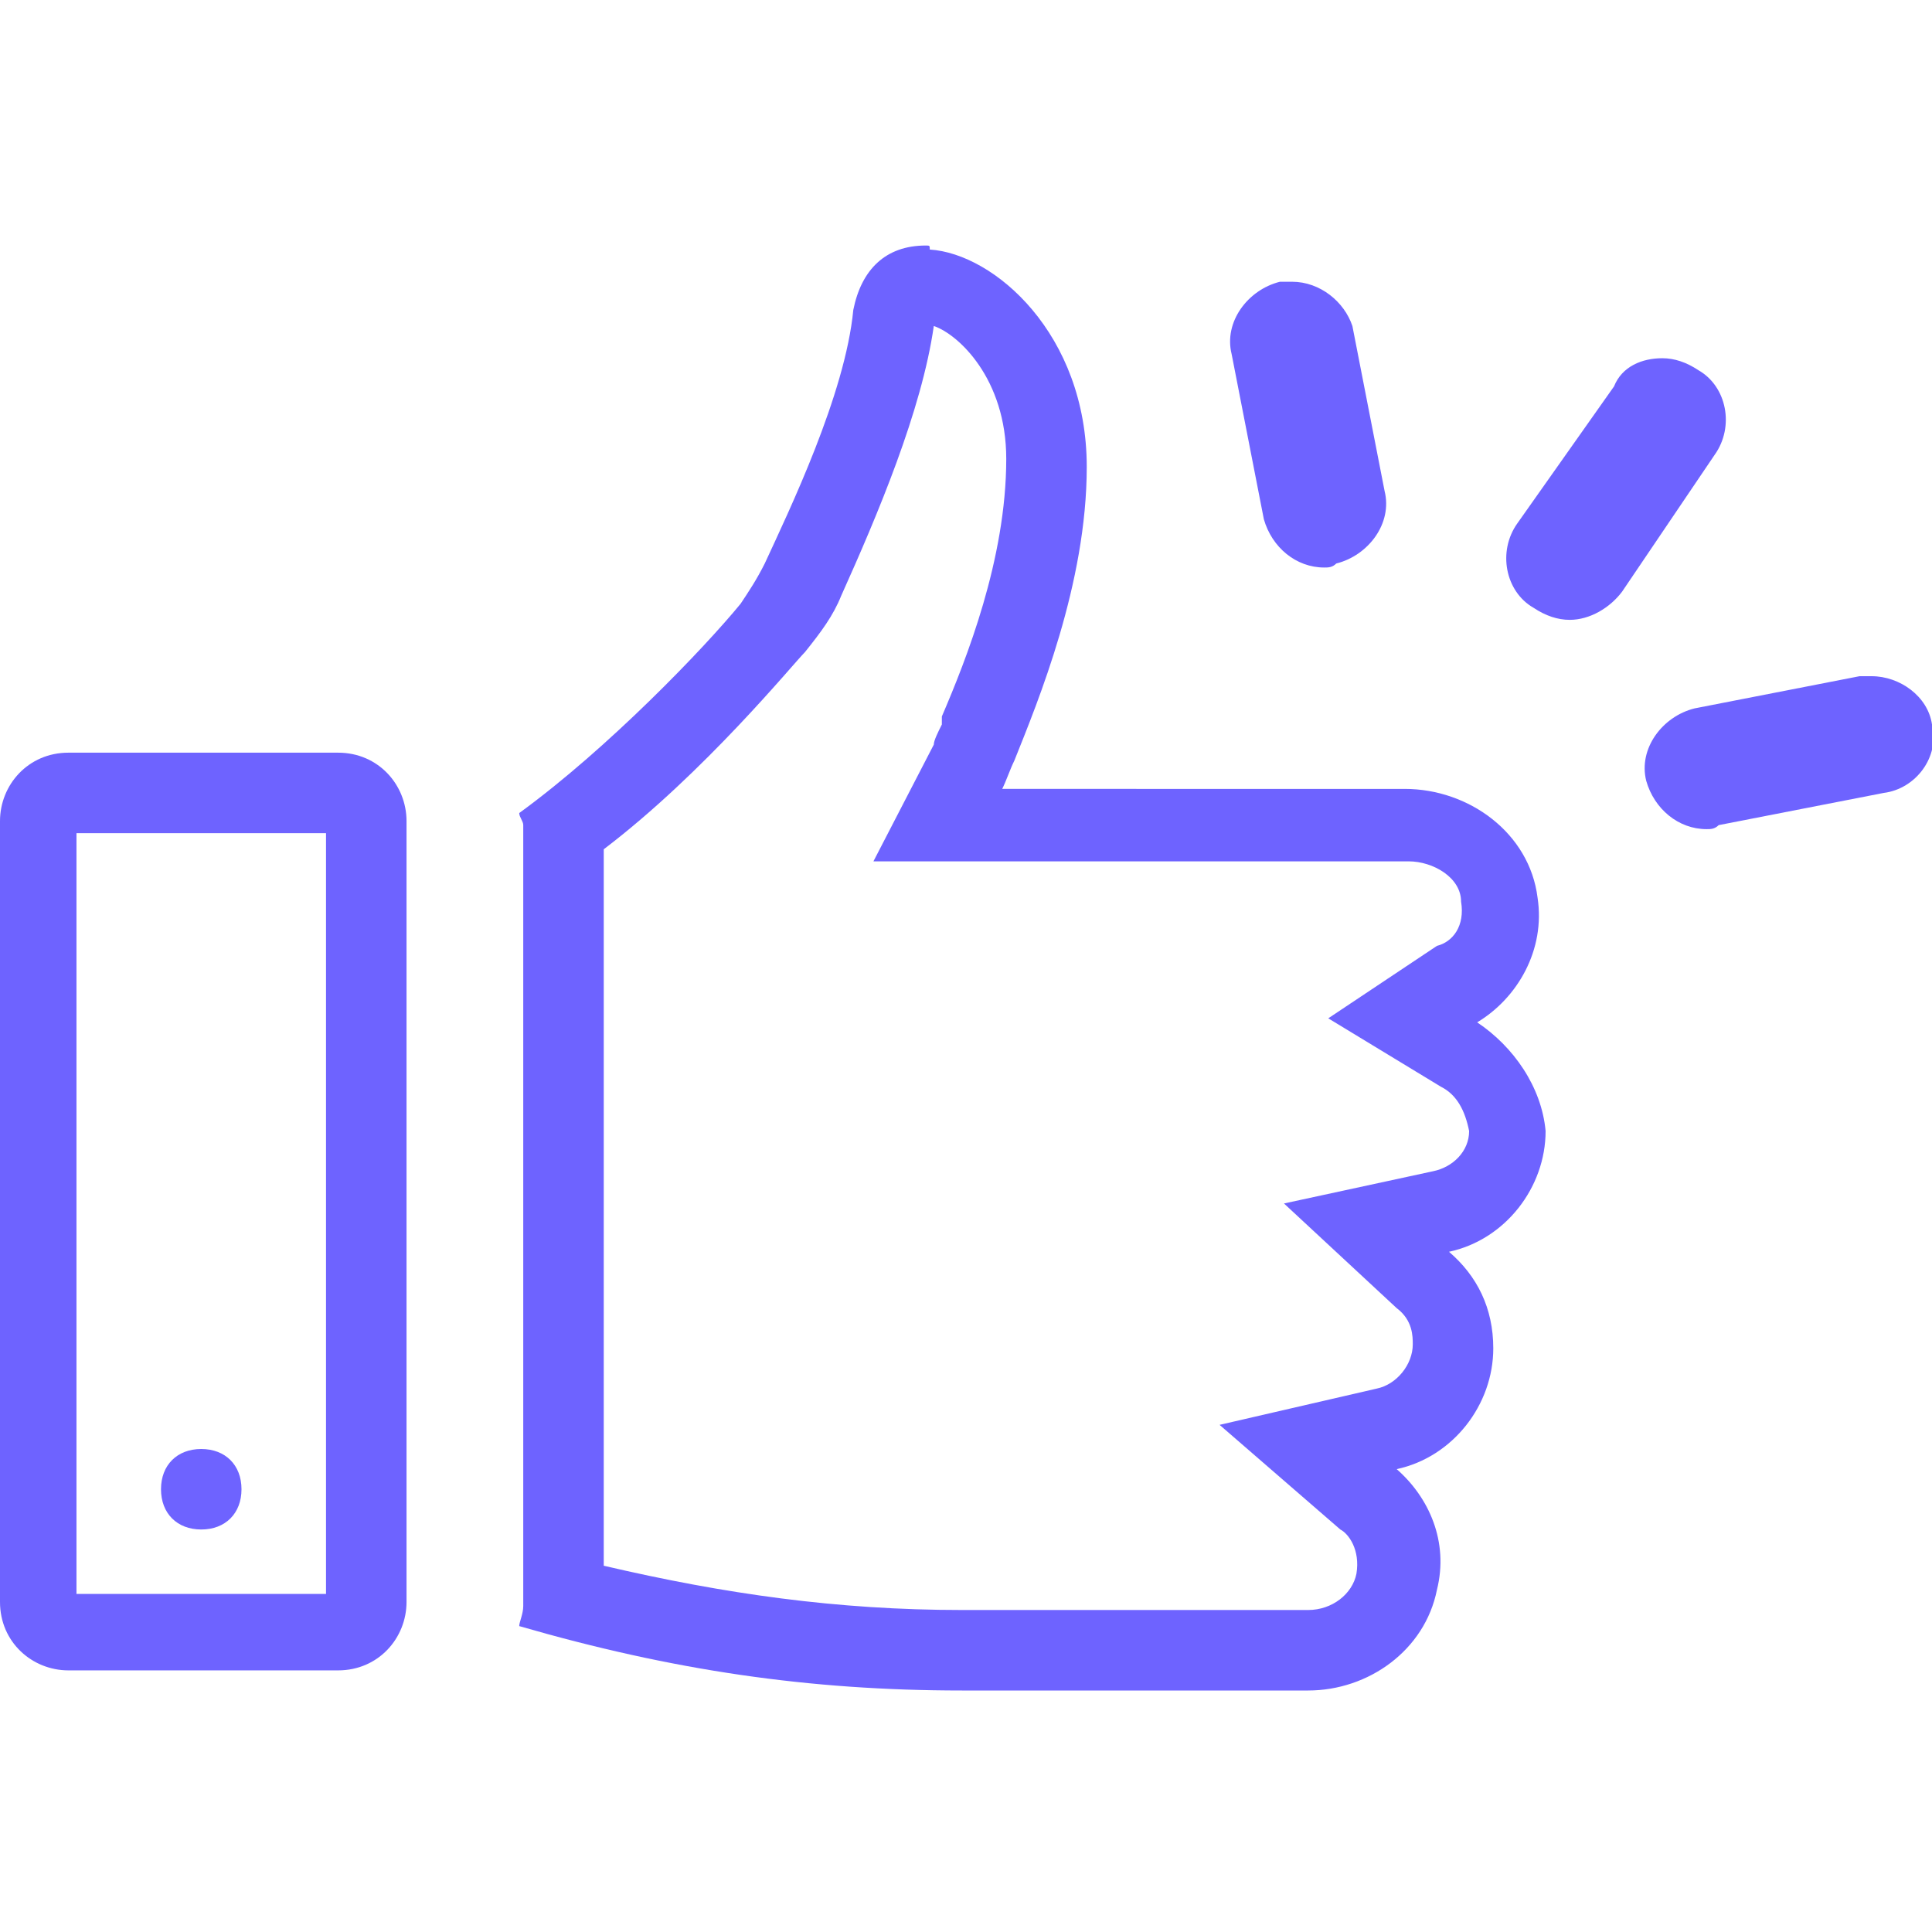
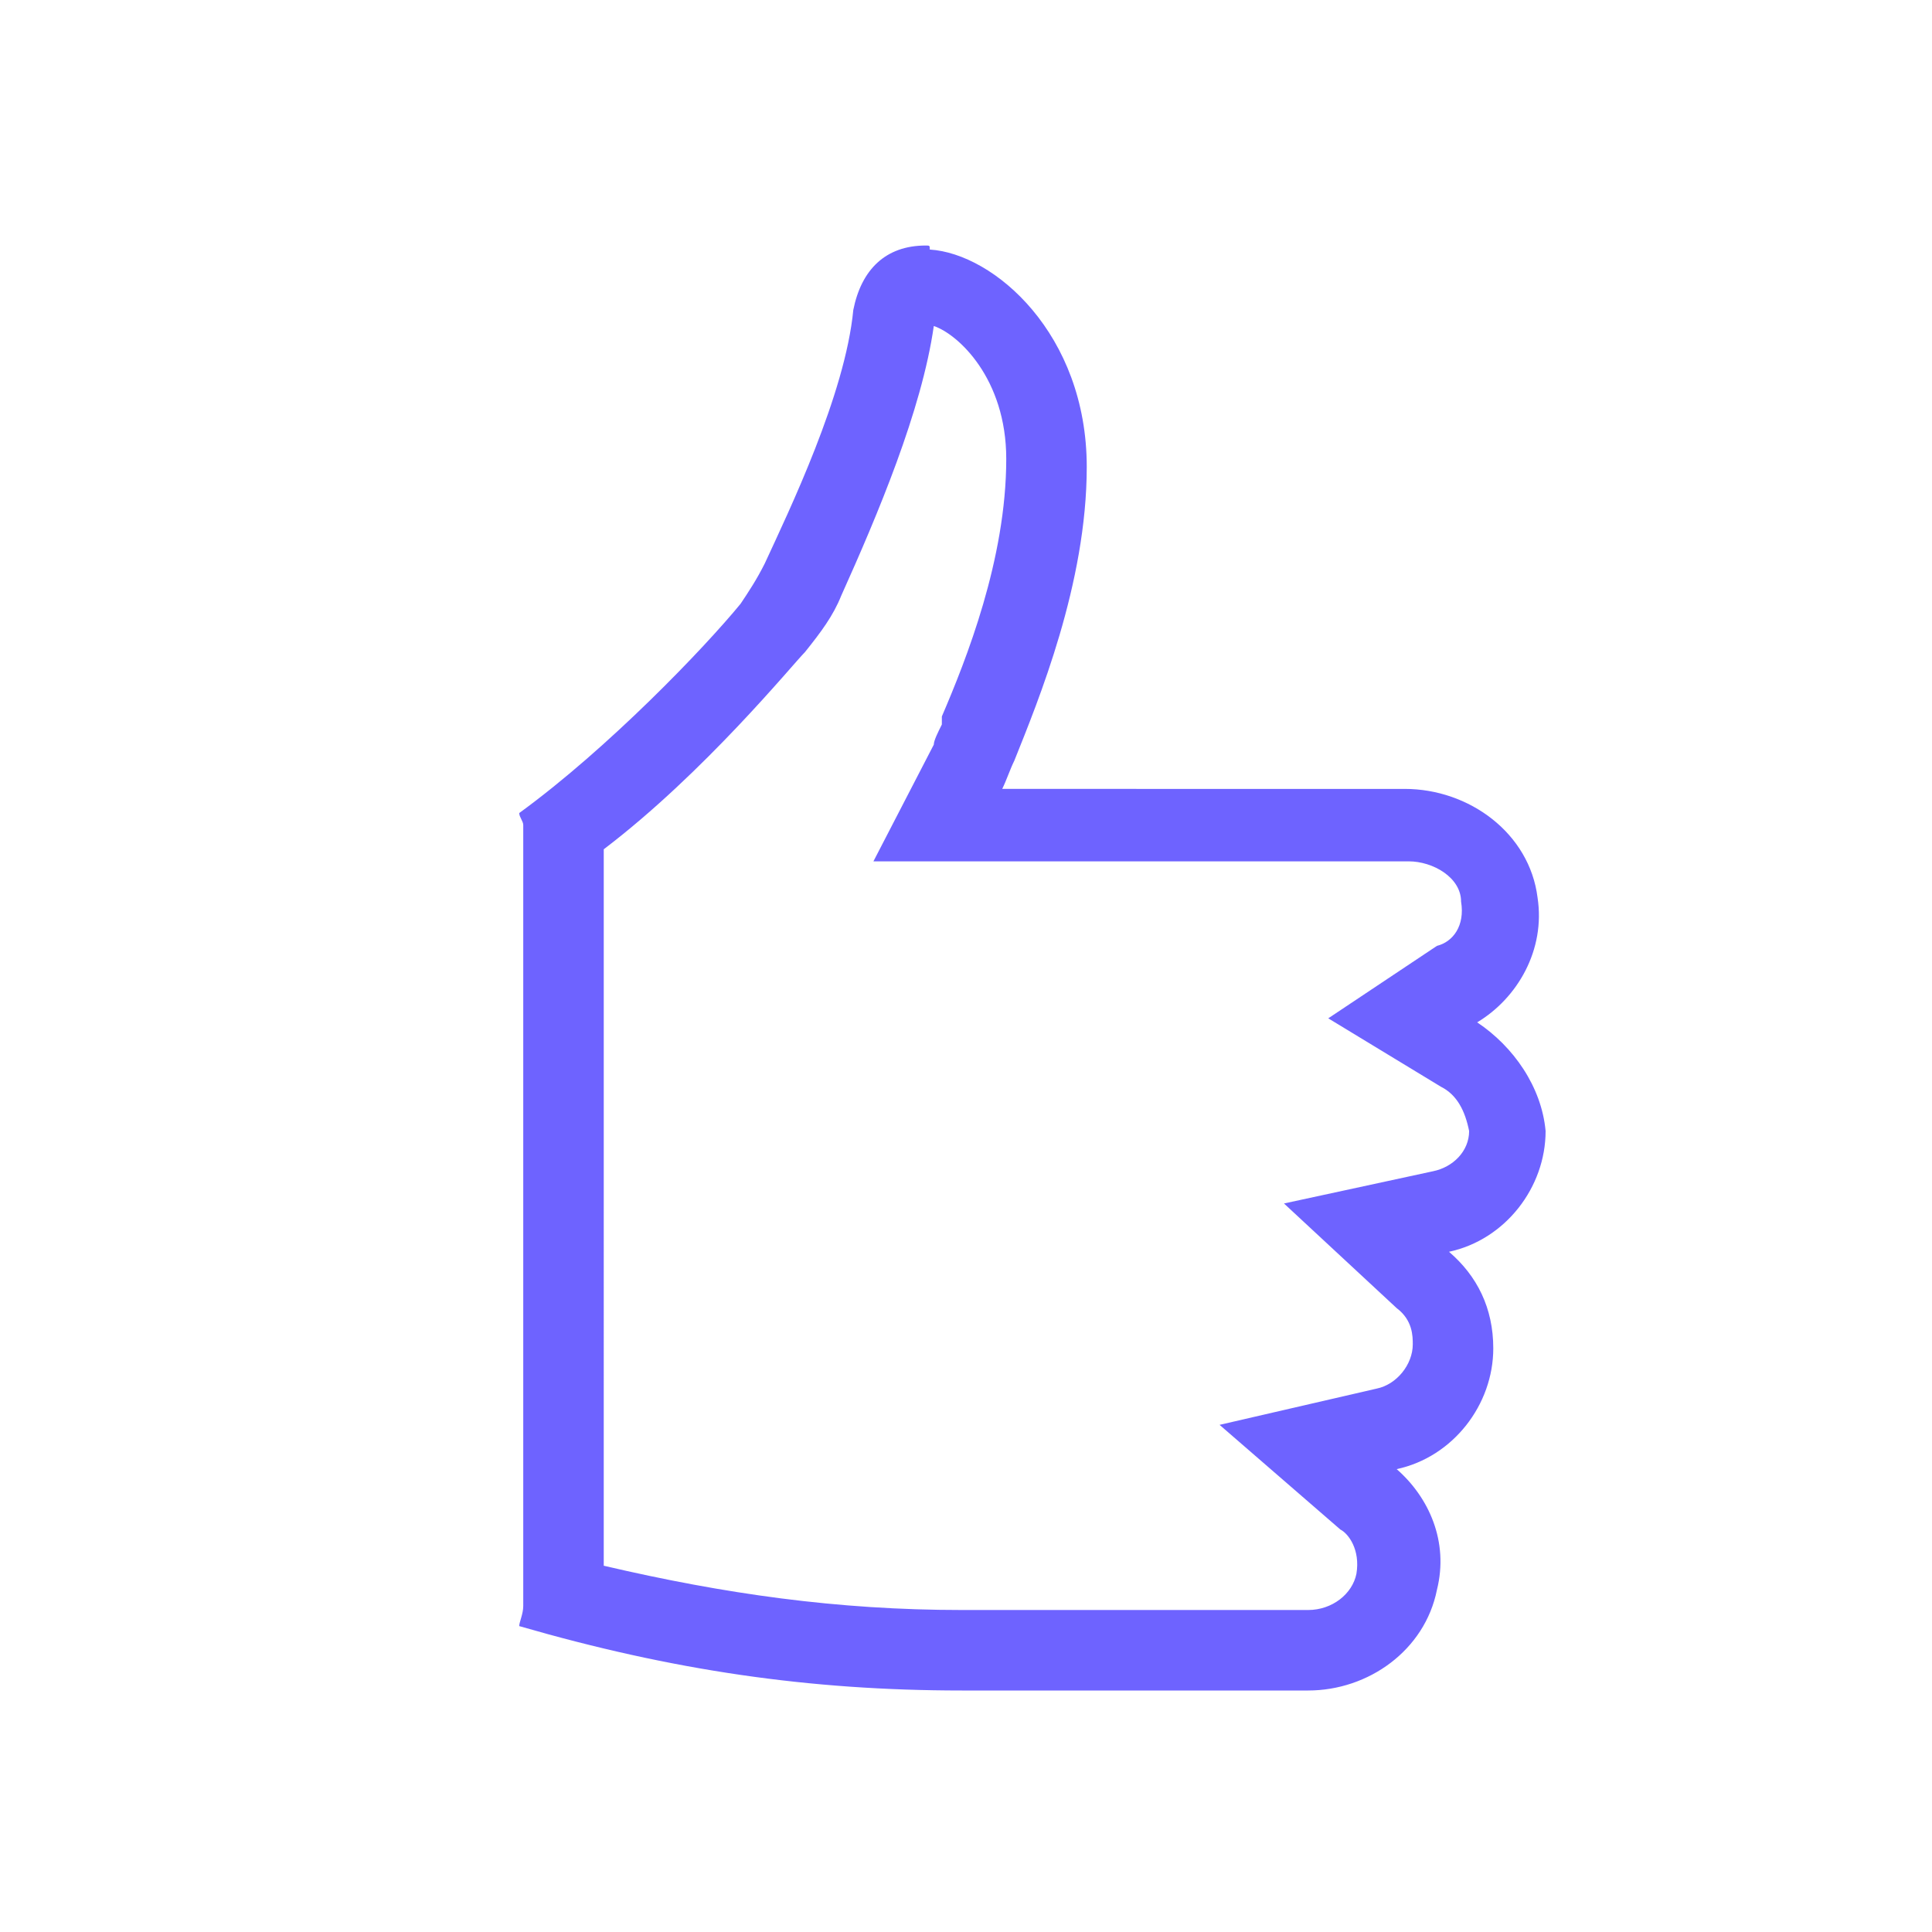
<svg xmlns="http://www.w3.org/2000/svg" version="1.1" id="Layer_1" x="0px" y="0px" viewBox="0 0 48 48" enable-background="new 0 0 48 48" xml:space="preserve">
  <g>
    <g>
-       <path fill="#6E63FF" d="M46.5,16.8c-0.1,0-0.2,0-0.3,0l-4.1,0.8c-0.8,0.2-1.4,1-1.2,1.8c0.2,0.7,0.8,1.2,1.5,1.2    c0.1,0,0.2,0,0.3-0.1l4.1-0.8c0.8-0.1,1.4-0.9,1.2-1.7l0,0C47.9,17.3,47.2,16.8,46.5,16.8L46.5,16.8z" />
-     </g>
+       </g>
    <g>
-       <path fill="#6E63FF" d="M41.3,8.9c-0.5,0-1,0.2-1.2,0.7L37.7,13c-0.5,0.7-0.3,1.7,0.4,2.1c0.3,0.2,0.6,0.3,0.9,0.3    c0.5,0,1-0.3,1.3-0.7l2.3-3.4c0.5-0.7,0.3-1.7-0.4-2.1l0,0C41.9,9,41.6,8.9,41.3,8.9L41.3,8.9z" />
-     </g>
+       </g>
    <g>
-       <path fill="#6E63FF" d="M32.1,7c-0.1,0-0.2,0-0.3,0c-0.8,0.2-1.4,1-1.2,1.8l0.8,4.1c0.2,0.7,0.8,1.2,1.5,1.2c0.1,0,0.2,0,0.3-0.1    c0.8-0.2,1.4-1,1.2-1.8l-0.8-4.1C33.4,7.5,32.8,7,32.1,7L32.1,7z" />
-     </g>
+       </g>
    <g>
      <path fill="#6E63FF" d="M23,8.1C23,8.1,23,8.1,23,8.1C23,8.1,23,8.1,23,8.1L23,8.1 M23.2,8.1c0.6,0.2,1.8,1.3,1.8,3.3    c0,2.5-1,5-1.6,6.4L23.4,18c-0.1,0.2-0.2,0.4-0.2,0.5l-1.5,2.9h3.2h10.1c0.6,0,1.3,0.4,1.3,1c0.1,0.6-0.2,1-0.6,1.1L33,25.3    l2.8,1.7c0.4,0.2,0.6,0.6,0.7,1.1c0,0.5-0.4,0.9-0.9,1l-3.7,0.8l2.8,2.6c0.4,0.3,0.4,0.7,0.4,0.9c0,0.5-0.4,1-0.9,1.1l-3.9,0.9    l3,2.6c0.2,0.1,0.5,0.5,0.4,1.1c-0.1,0.5-0.6,0.9-1.2,0.9h-8.6c-3.1,0-5.9-0.4-8.9-1.1V21.1c2.5-1.9,4.7-4.6,5-4.9    c0.4-0.5,0.7-0.9,0.9-1.4C21.8,12.8,22.9,10.2,23.2,8.1 M23,6.1c-1,0-1.6,0.6-1.8,1.6C21,9.8,19.6,12.7,19,14    c-0.2,0.4-0.4,0.7-0.6,1c-0.9,1.1-3.3,3.6-5.5,5.2c0,0.1,0.1,0.2,0.1,0.3v19.4c0,0.2-0.1,0.4-0.1,0.5c3.8,1.1,7.2,1.6,11,1.6h8.6    c1.5,0,2.9-1,3.2-2.5c0.3-1.2-0.2-2.3-1-3c1.4-0.3,2.4-1.6,2.4-3c0-1-0.4-1.8-1.1-2.4c1.4-0.3,2.4-1.6,2.4-3    c-0.1-1.1-0.8-2.1-1.7-2.7c0,0,0,0,0,0l0,0c1-0.6,1.7-1.8,1.5-3.1c-0.2-1.6-1.7-2.7-3.3-2.7H24.9c0.1-0.2,0.2-0.5,0.3-0.7    c0.6-1.5,1.8-4.4,1.8-7.3c0-3.3-2.3-5.3-3.9-5.4C23.1,6.1,23.1,6.1,23,6.1L23,6.1z" />
    </g>
    <g>
-       <path fill="#6E63FF" d="M8.1,20.7v18.9H1.9V20.7H8.1 M8.4,18.7H1.7c-1,0-1.7,0.8-1.7,1.7v19.4c0,1,0.8,1.7,1.7,1.7h6.7    c1,0,1.7-0.8,1.7-1.7V20.4C10.1,19.5,9.4,18.7,8.4,18.7L8.4,18.7L8.4,18.7z" />
-     </g>
+       </g>
  </g>
  <g>
-     <path fill="#6E63FF" d="M5,36c-0.6,0-1,0.4-1,1s0.4,1,1,1s1-0.4,1-1S5.6,36,5,36L5,36z" />
-   </g>
+     </g>
</svg>